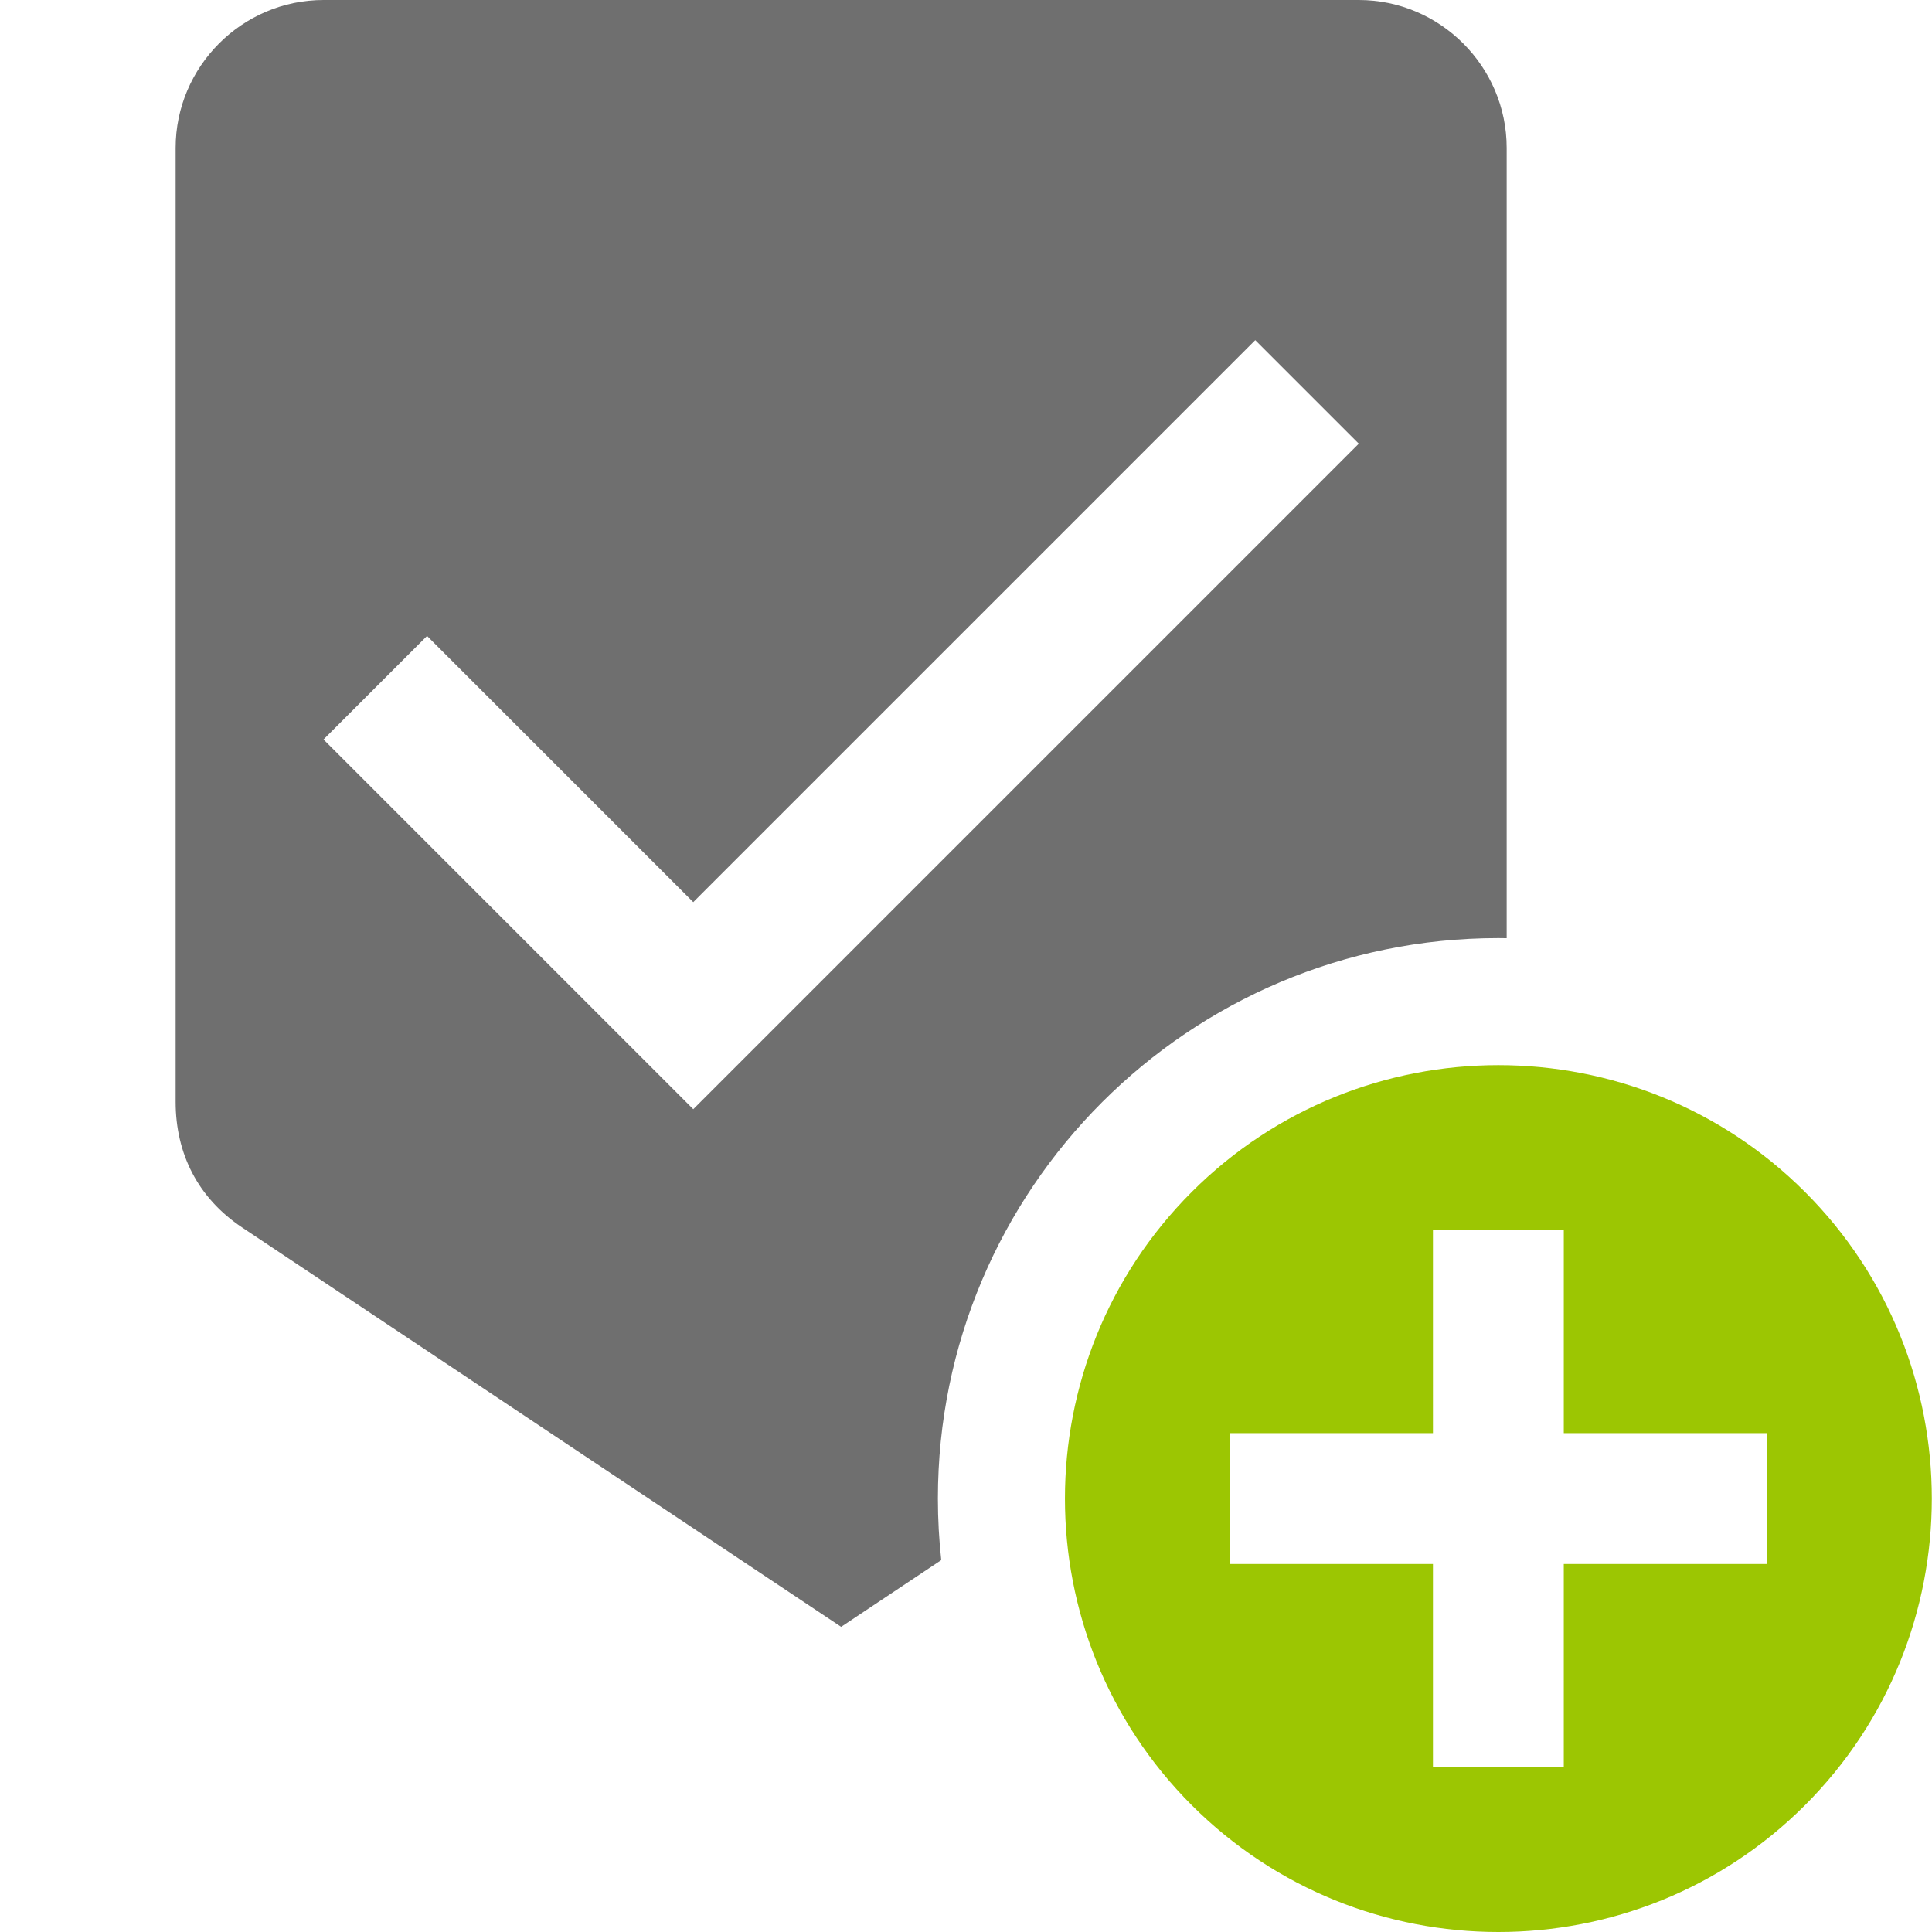
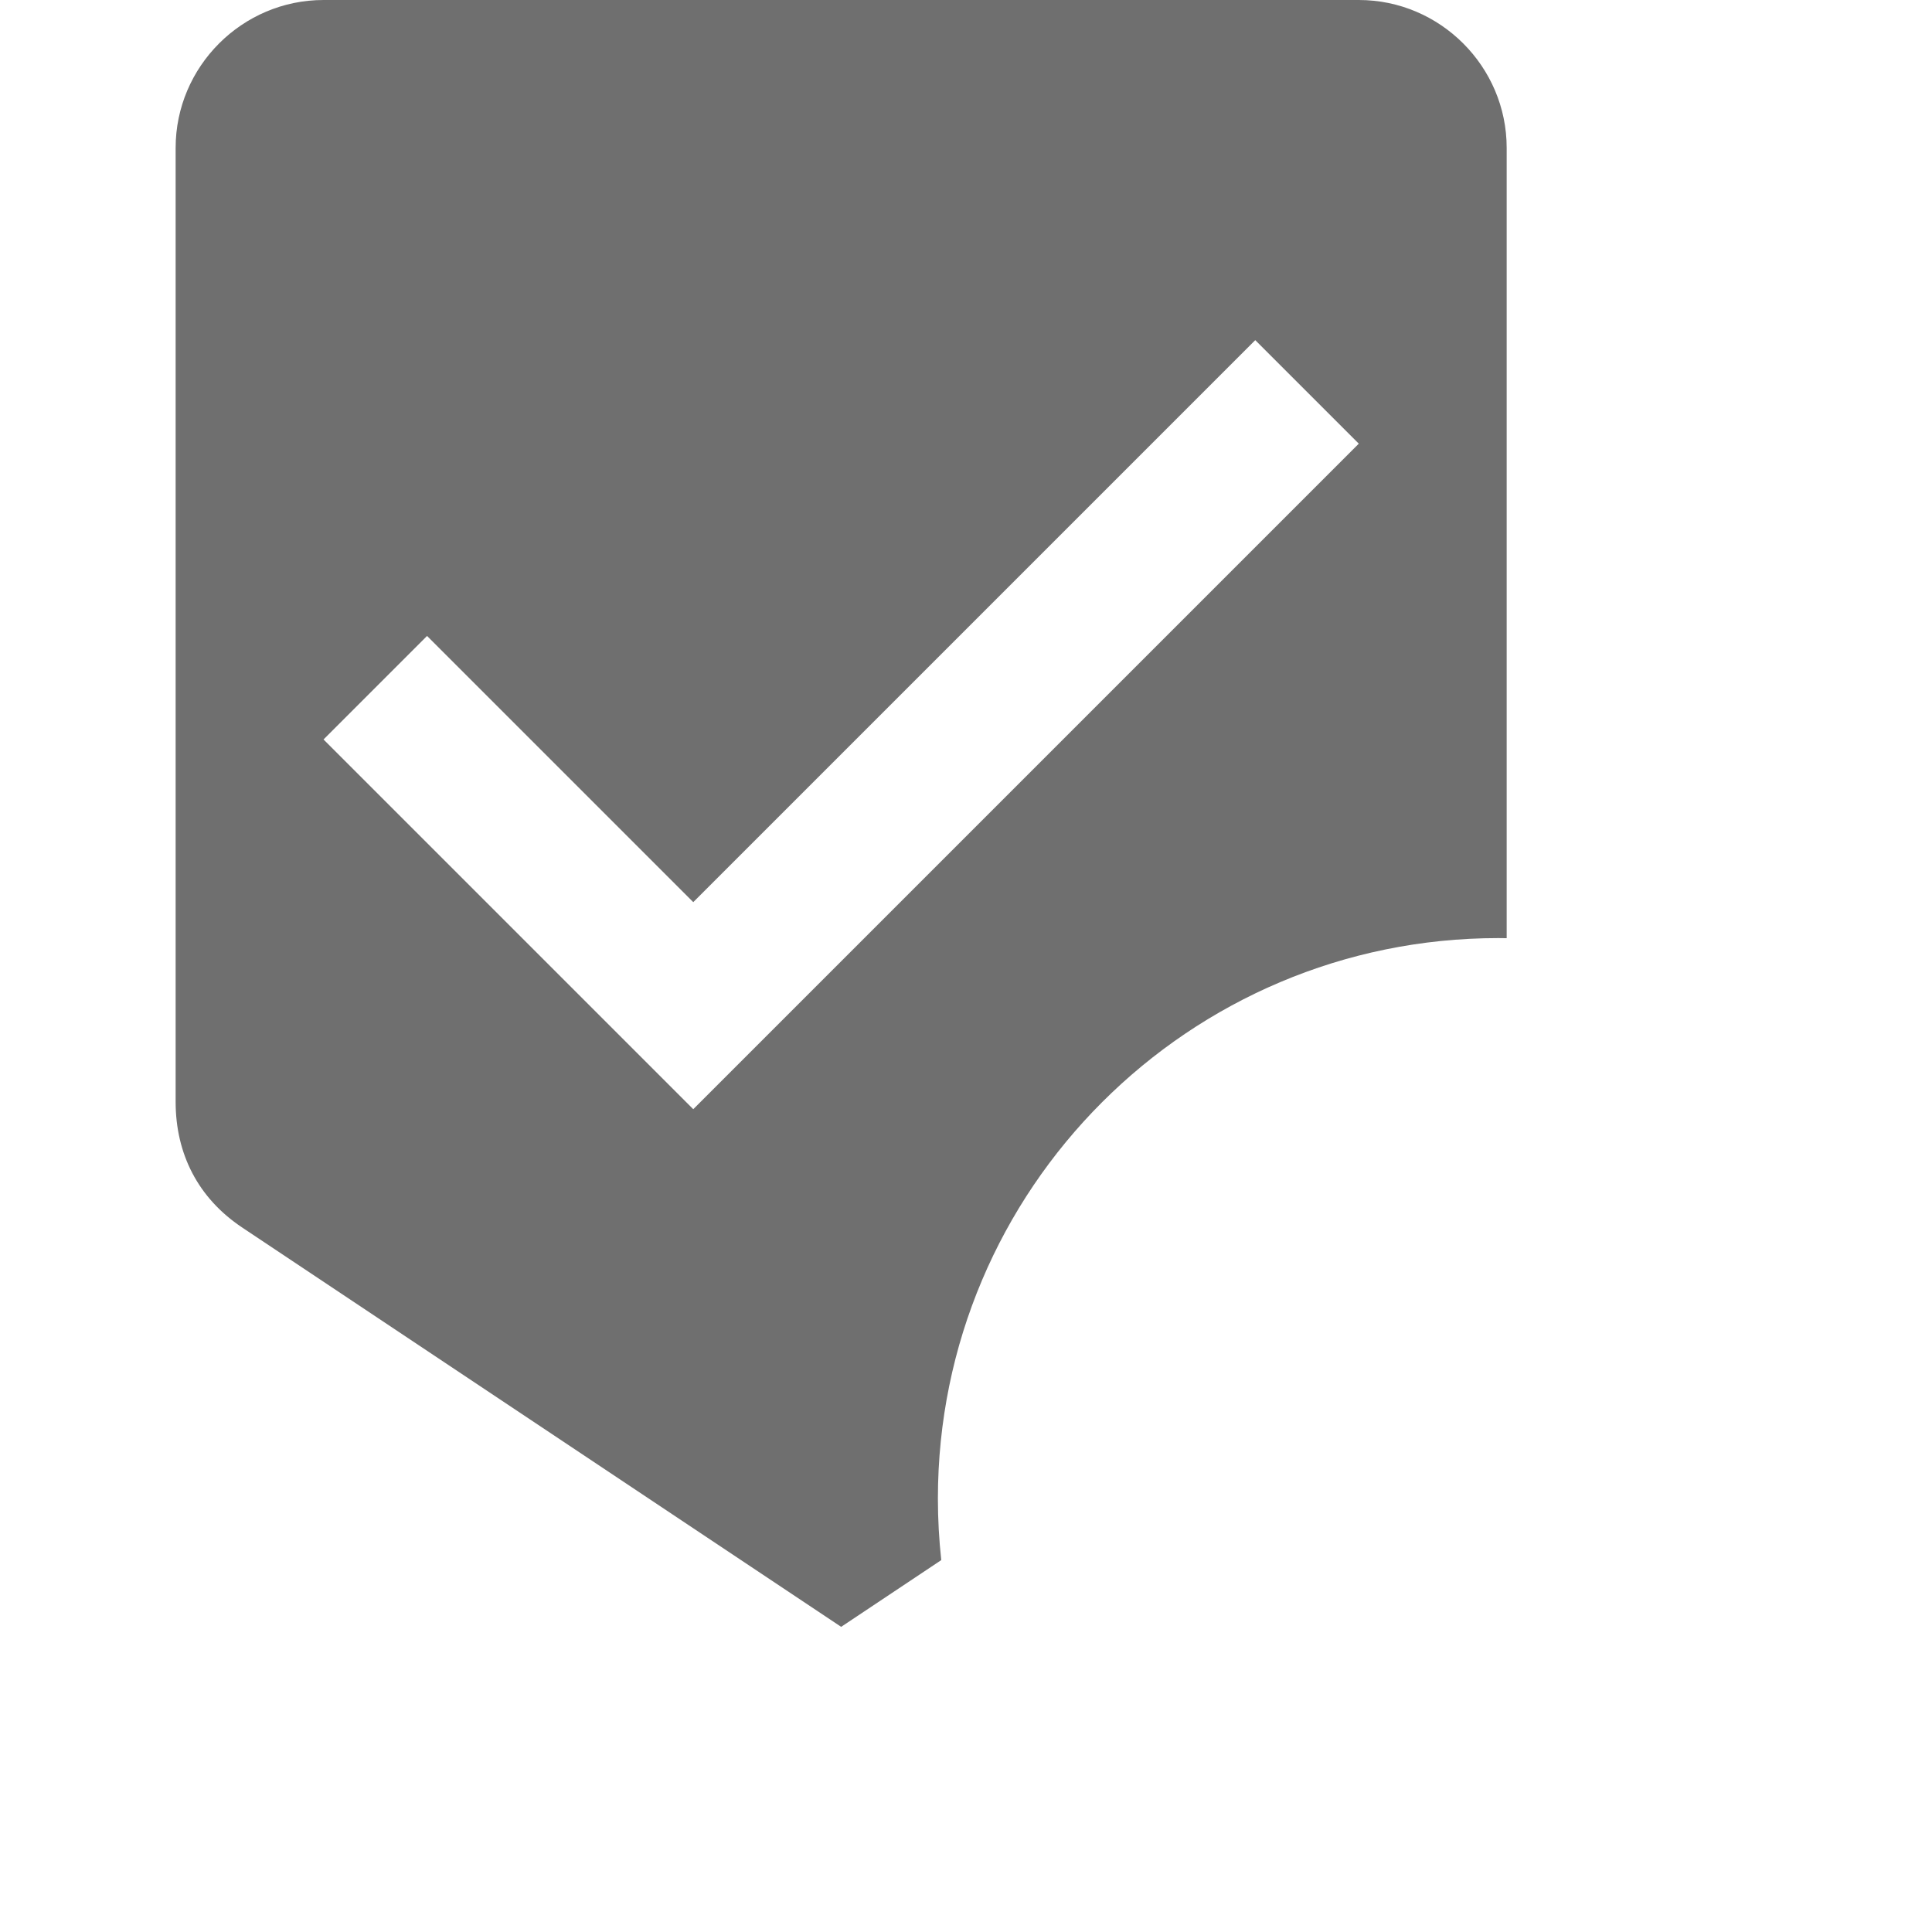
<svg xmlns="http://www.w3.org/2000/svg" version="1.1" id="Capa_1" x="0px" y="0px" width="512px" height="512px" viewBox="0 0 512 512" enable-background="new 0 0 512 512" xml:space="preserve">
  <path fill="#6F6F6F" d="M248.552,397.137c0-82.033,66.501-148.534,148.534-148.534c0.735,0,1.467,0.017,2.199,0.028V39.194  C399.285,17.637,381.648,0,360.093,0H85.739C64.183,0,46.545,17.637,46.545,39.194V291.99c0,13.719,5.879,25.476,17.637,33.315  l158.733,105.821l26.53-17.687C248.861,408.085,248.552,402.647,248.552,397.137z M183.722,293.95l-97.983-97.983l27.436-27.435  l70.548,70.548L332.657,90.145l27.436,27.435L183.722,293.95z" />
-   <path fill="#9CC602" d="M315.828,315.88c-44.807,44.807-44.807,117.711-0.002,162.516s117.711,44.807,162.518,0  s44.806-117.711,0-162.518C433.537,271.072,360.634,271.073,315.828,315.88z M468.299,379.801v34.675l-53.879-0.001l0.001,53.879  h-34.675v-53.878h-53.877l-0.001-34.675l53.88,0.001l-0.002-53.879h34.676l-0.002,53.879L468.299,379.801z" />
</svg>